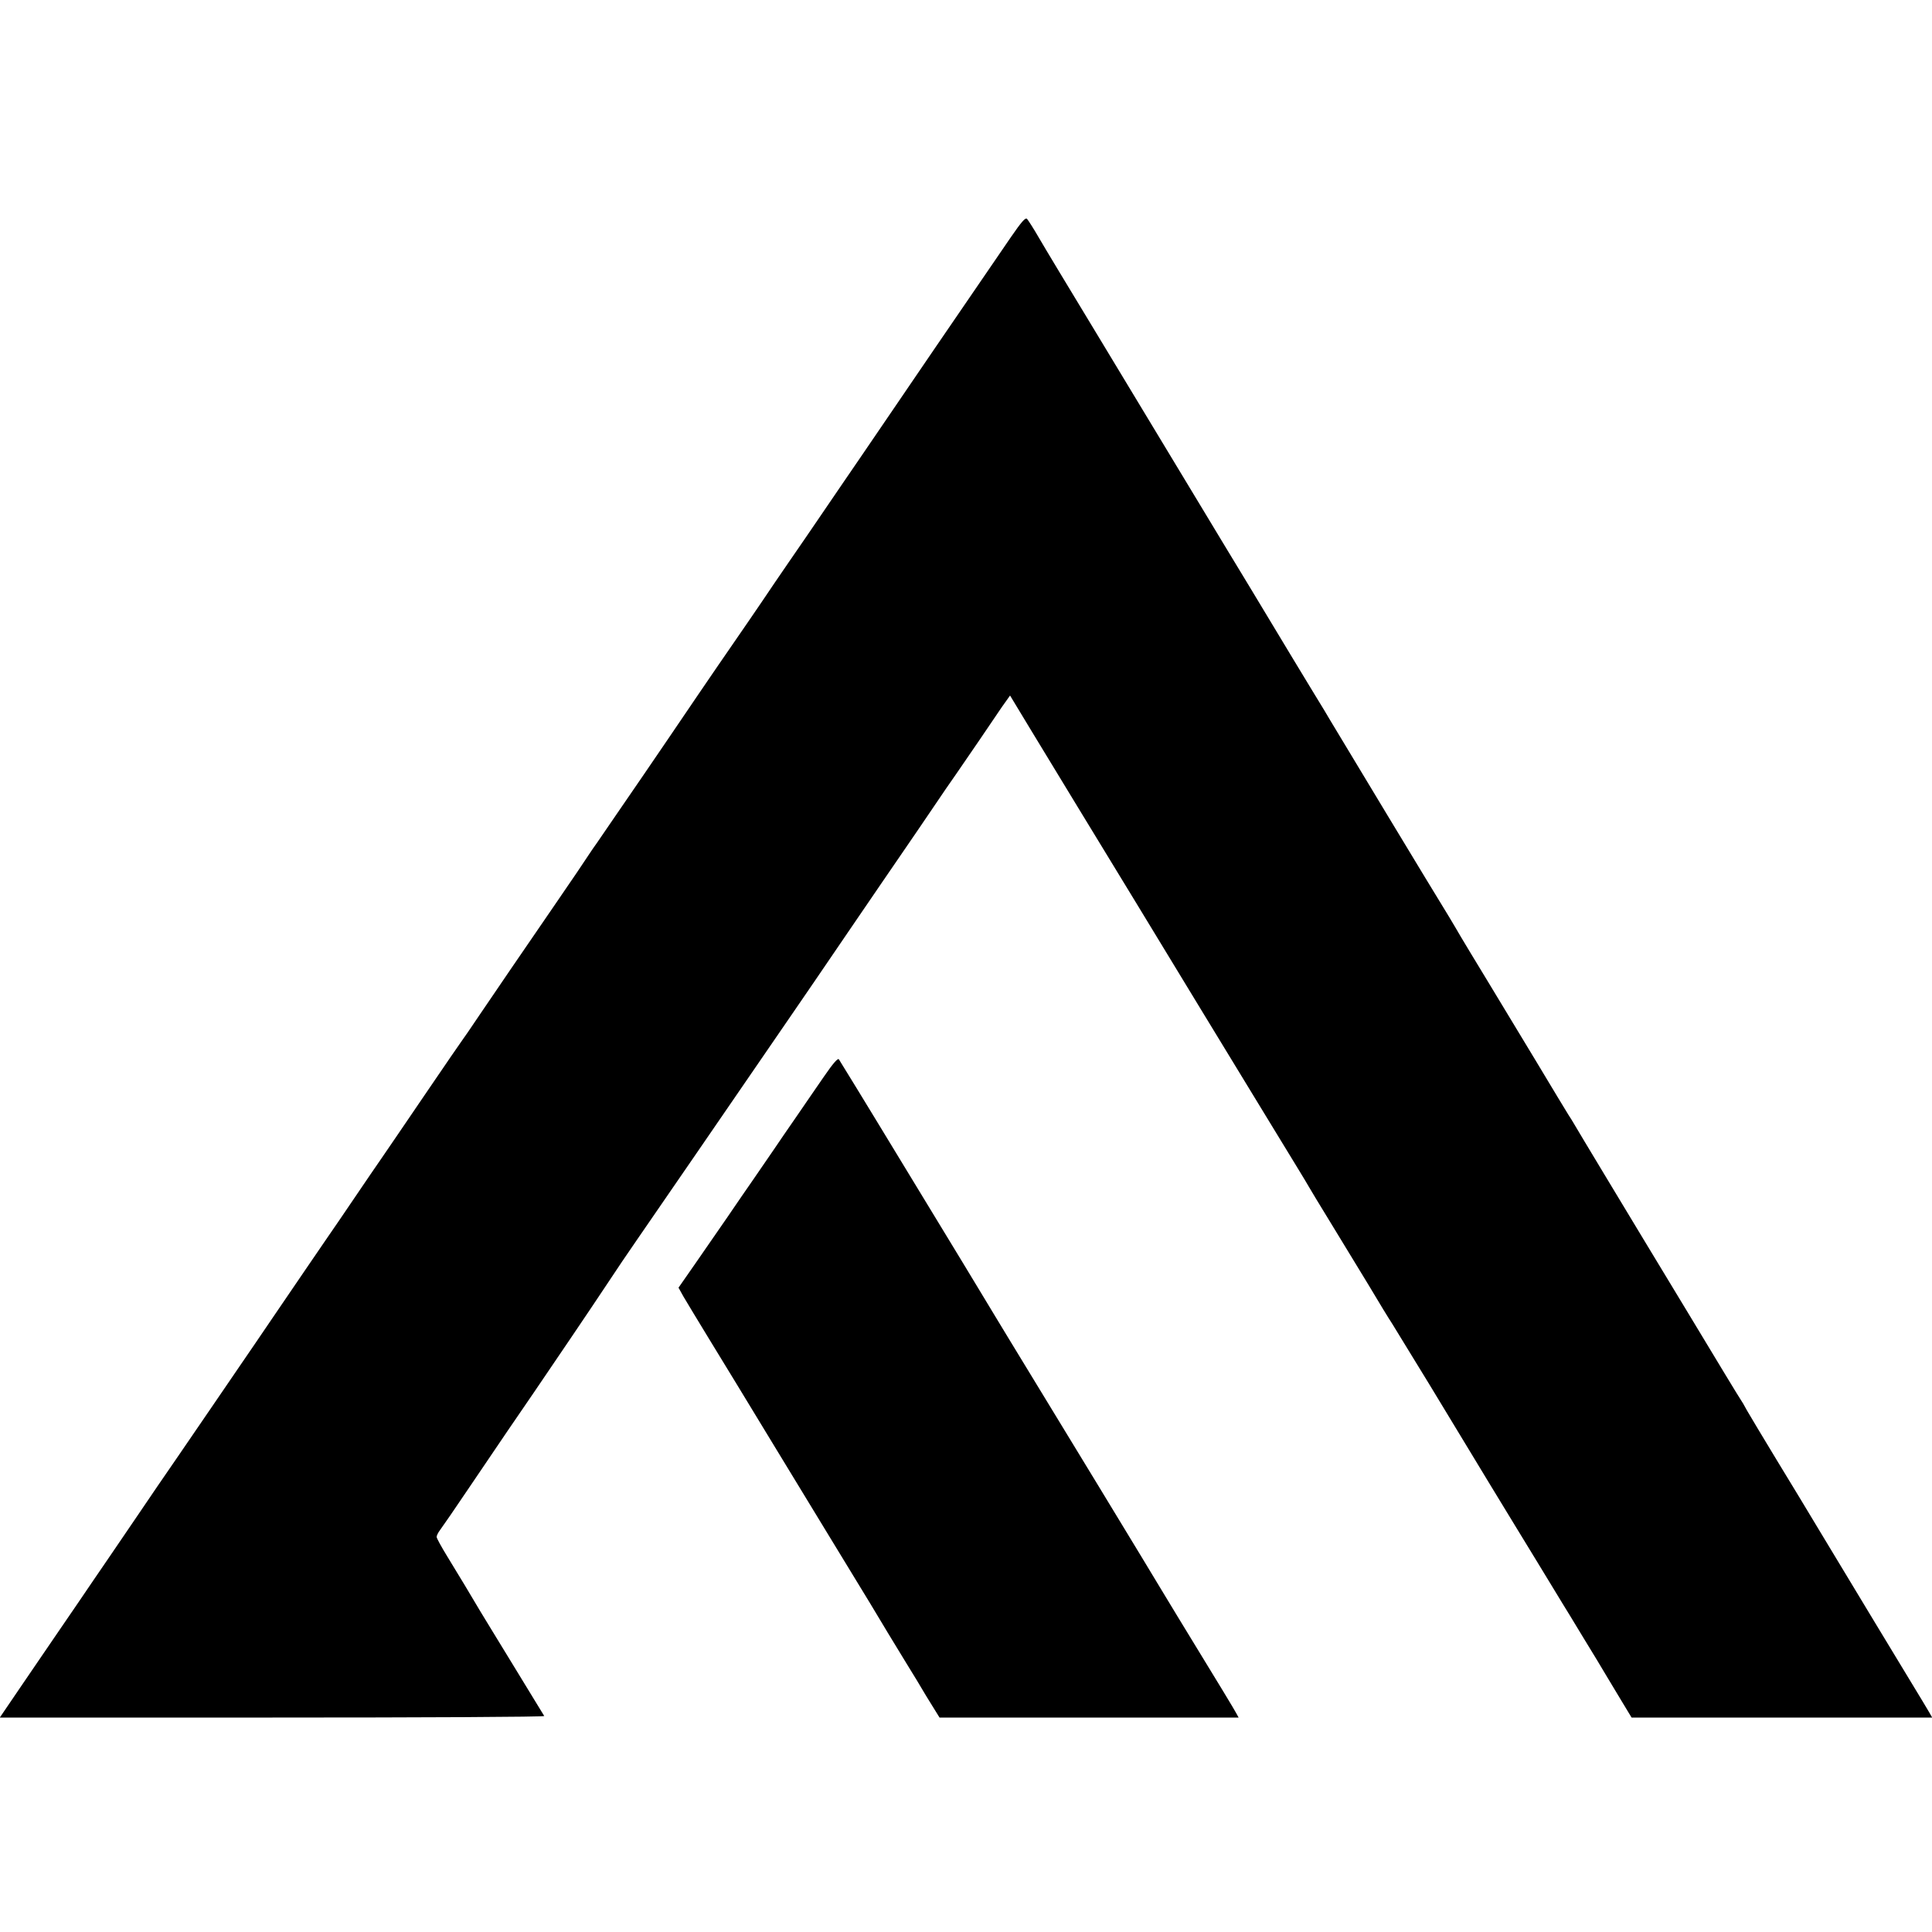
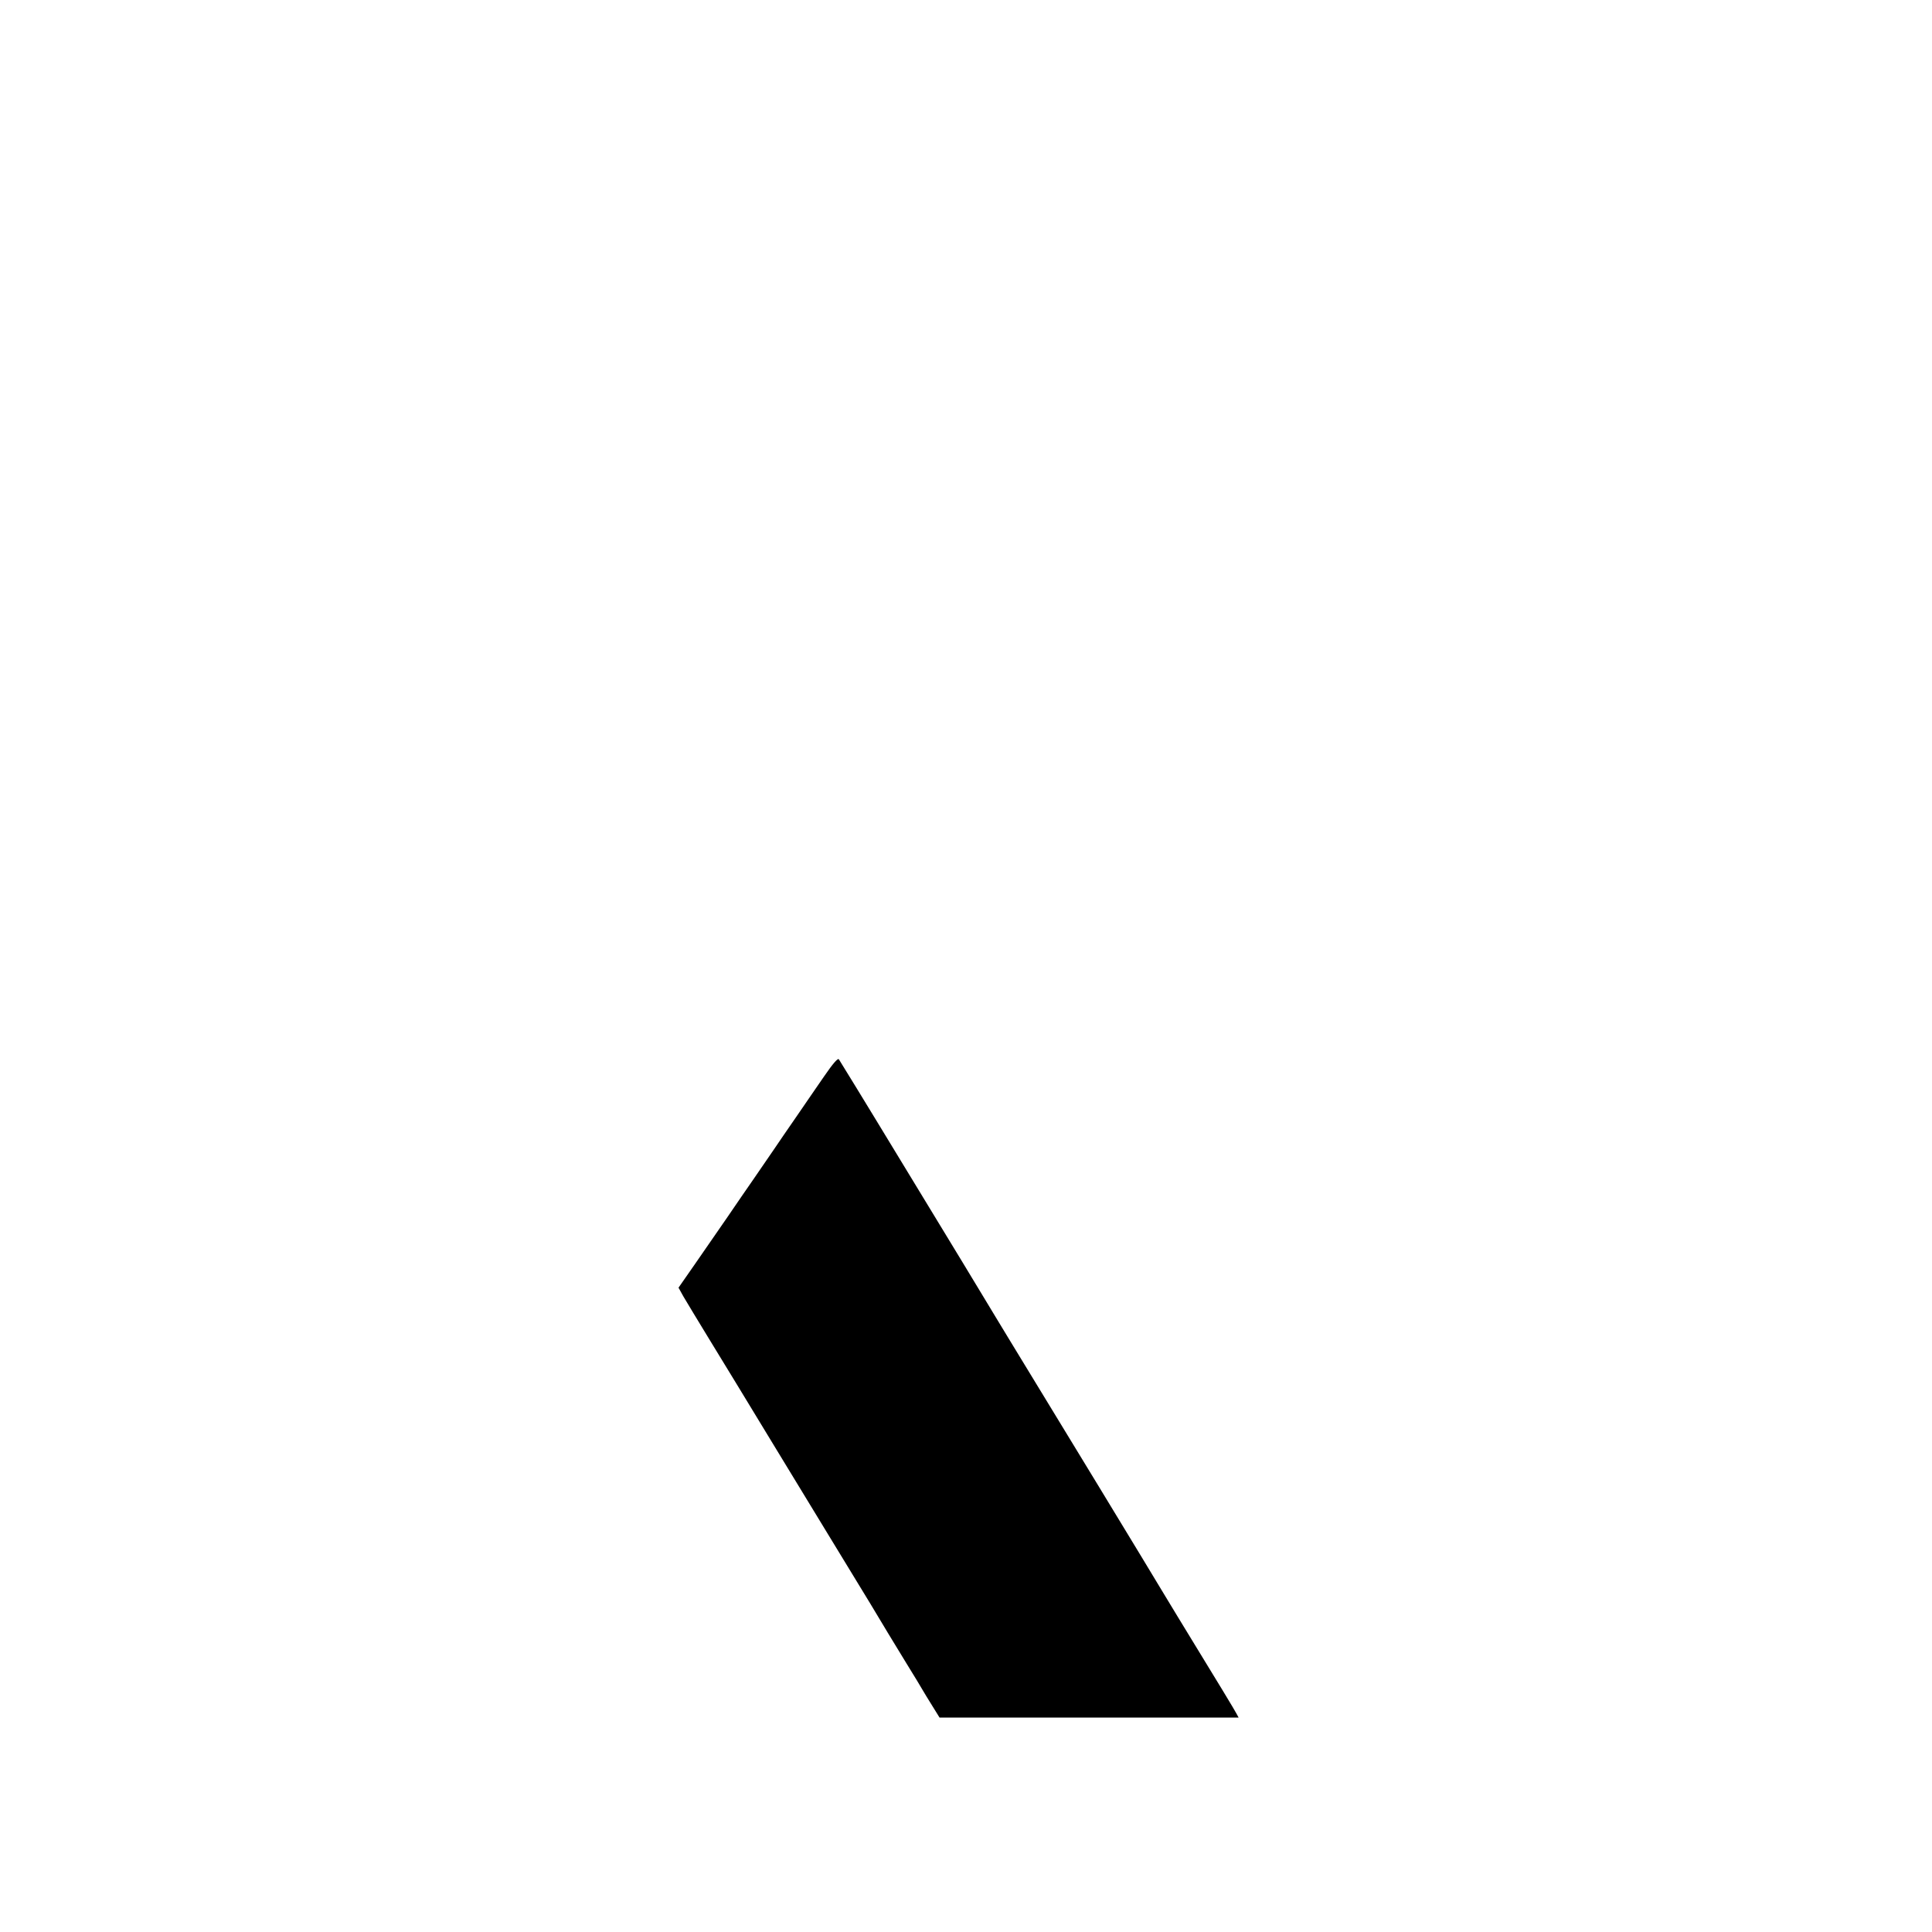
<svg xmlns="http://www.w3.org/2000/svg" version="1.0" width="1000pt" height="1000pt" viewBox="0 0 1000 1000" preserveAspectRatio="xMidYMid meet">
  <g transform="translate(0,1000) scale(0.1,-0.1)" fill="#000000" stroke="none">
-     <path d="M5232 8772 c-202 -294 -604 -883 -688 -1007 -52 -77 -134 -196 -181 -265 -47 -69 -133 -195 -191 -280 -59 -85 -131 -191 -162 -236 -30 -45 -88 -130 -129 -190 -41 -60 -89 -129 -106 -154 -17 -25 -90 -130 -161 -235 -147 -217 -193 -284 -283 -416 -36 -52 -98 -143 -140 -204 -41 -60 -86 -126 -100 -146 -14 -20 -32 -45 -38 -55 -45 -68 -72 -108 -179 -264 -172 -250 -304 -444 -395 -578 -43 -64 -82 -121 -87 -127 -4 -5 -91 -131 -192 -280 -101 -148 -202 -297 -225 -330 -23 -33 -86 -125 -140 -205 -54 -80 -117 -172 -140 -205 -49 -71 -153 -224 -290 -425 -54 -80 -122 -179 -150 -220 -28 -41 -91 -133 -140 -205 -49 -71 -137 -200 -195 -285 -59 -85 -151 -220 -205 -300 -54 -80 -126 -185 -160 -235 -34 -49 -101 -148 -150 -220 -49 -71 -107 -157 -130 -190 -23 -33 -94 -138 -159 -233 l-117 -172 1411 0 c776 0 1409 3 1407 8 -3 4 -73 120 -157 257 -84 138 -163 266 -174 285 -41 70 -117 196 -171 284 -30 49 -55 94 -55 101 0 7 8 23 18 36 10 13 81 116 157 229 158 234 242 357 330 485 84 123 310 457 358 530 78 118 121 181 172 255 43 62 525 763 804 1170 40 58 170 248 289 423 119 175 251 367 292 427 41 60 109 159 150 220 41 61 95 140 120 175 25 36 79 115 120 175 41 61 94 138 116 171 l42 59 104 -172 c58 -95 170 -279 248 -408 202 -331 384 -630 630 -1035 117 -192 236 -388 265 -435 29 -47 85 -139 125 -205 40 -66 94 -154 119 -195 25 -41 51 -84 57 -95 6 -11 55 -92 109 -180 54 -88 143 -234 198 -325 54 -91 109 -181 122 -200 12 -19 100 -163 196 -320 95 -157 234 -386 309 -510 75 -124 188 -308 250 -410 62 -102 120 -197 129 -212 9 -14 57 -93 106 -174 50 -81 101 -166 115 -190 14 -23 50 -83 80 -133 l55 -91 778 0 778 0 -16 28 c-9 15 -24 41 -34 57 -48 78 -435 719 -526 870 -56 94 -160 265 -230 380 -70 116 -139 230 -153 255 -13 25 -28 50 -32 55 -5 6 -126 206 -270 445 -145 239 -335 554 -423 700 -88 146 -165 274 -171 285 -6 11 -19 31 -28 45 -9 14 -82 135 -163 270 -82 135 -198 328 -260 430 -62 102 -122 201 -133 220 -11 19 -39 67 -62 105 -77 124 -572 945 -615 1017 -5 10 -46 77 -90 149 -44 73 -89 147 -100 165 -11 19 -110 183 -220 365 -110 181 -207 342 -216 357 -34 57 -346 573 -584 967 -137 226 -271 448 -298 495 -27 47 -55 90 -61 97 -8 9 -29 -15 -84 -95z" />
    <path d="M4265 4428 c-39 -56 -103 -150 -143 -208 -40 -58 -94 -136 -120 -175 -26 -38 -73 -106 -103 -150 -31 -44 -91 -132 -134 -195 -44 -63 -118 -171 -166 -240 l-87 -125 25 -45 c15 -25 74 -124 133 -220 59 -96 210 -344 335 -550 125 -206 251 -413 280 -460 46 -75 193 -316 220 -361 52 -88 129 -214 187 -309 39 -63 76 -124 82 -135 6 -11 29 -48 50 -82 l39 -63 774 0 774 0 -12 22 c-10 19 -75 127 -302 498 -38 63 -77 127 -86 142 -28 48 -583 961 -789 1298 -52 85 -102 169 -112 185 -10 17 -67 111 -127 210 -260 427 -427 702 -442 727 -32 53 -191 313 -199 325 -5 8 -31 -22 -77 -89z" />
  </g>
</svg>